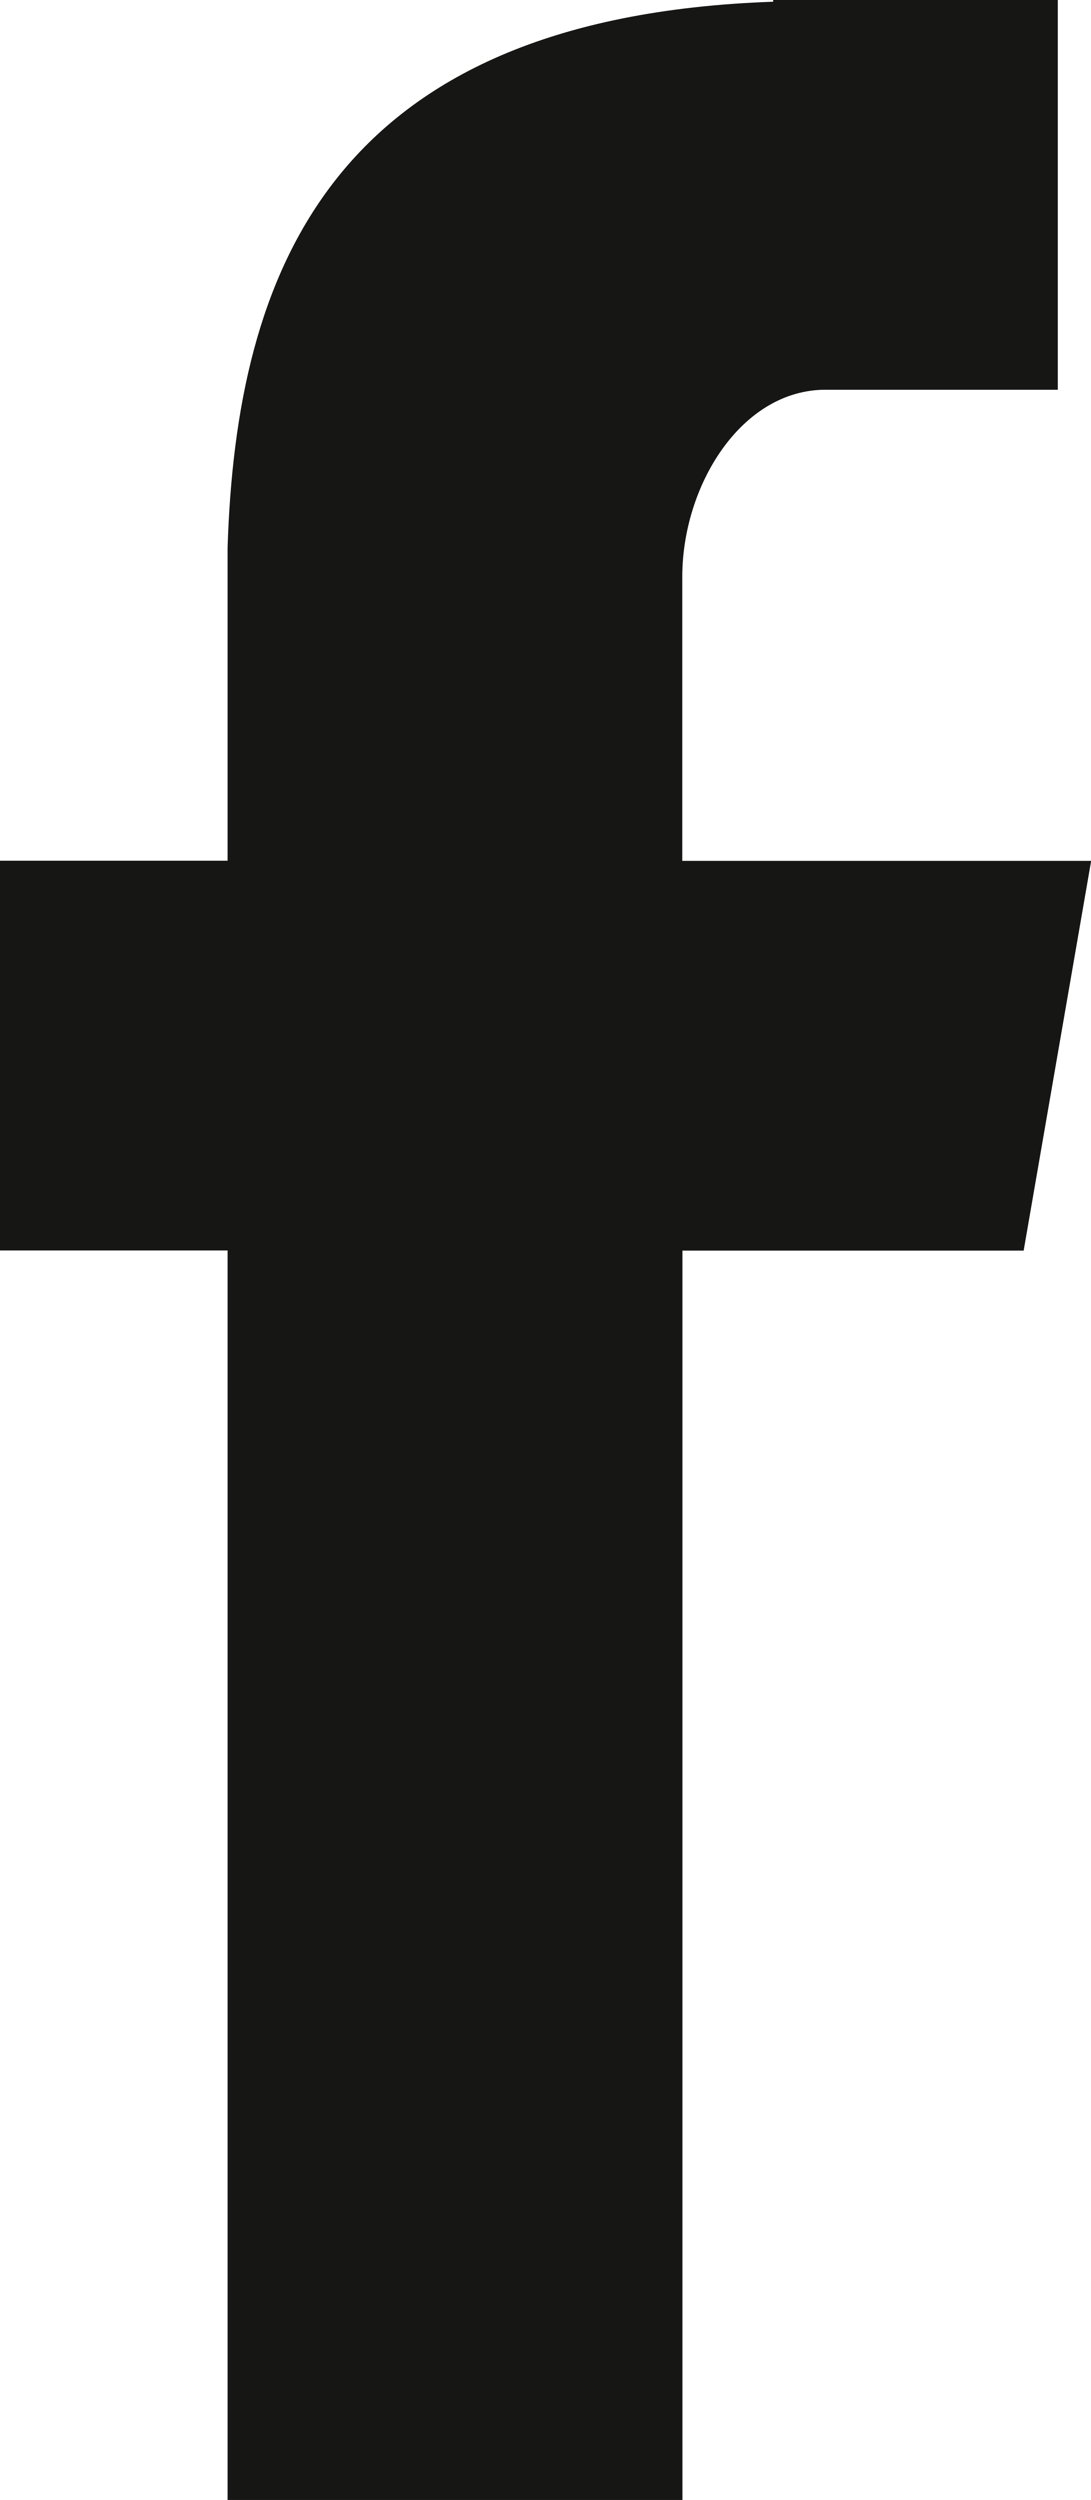
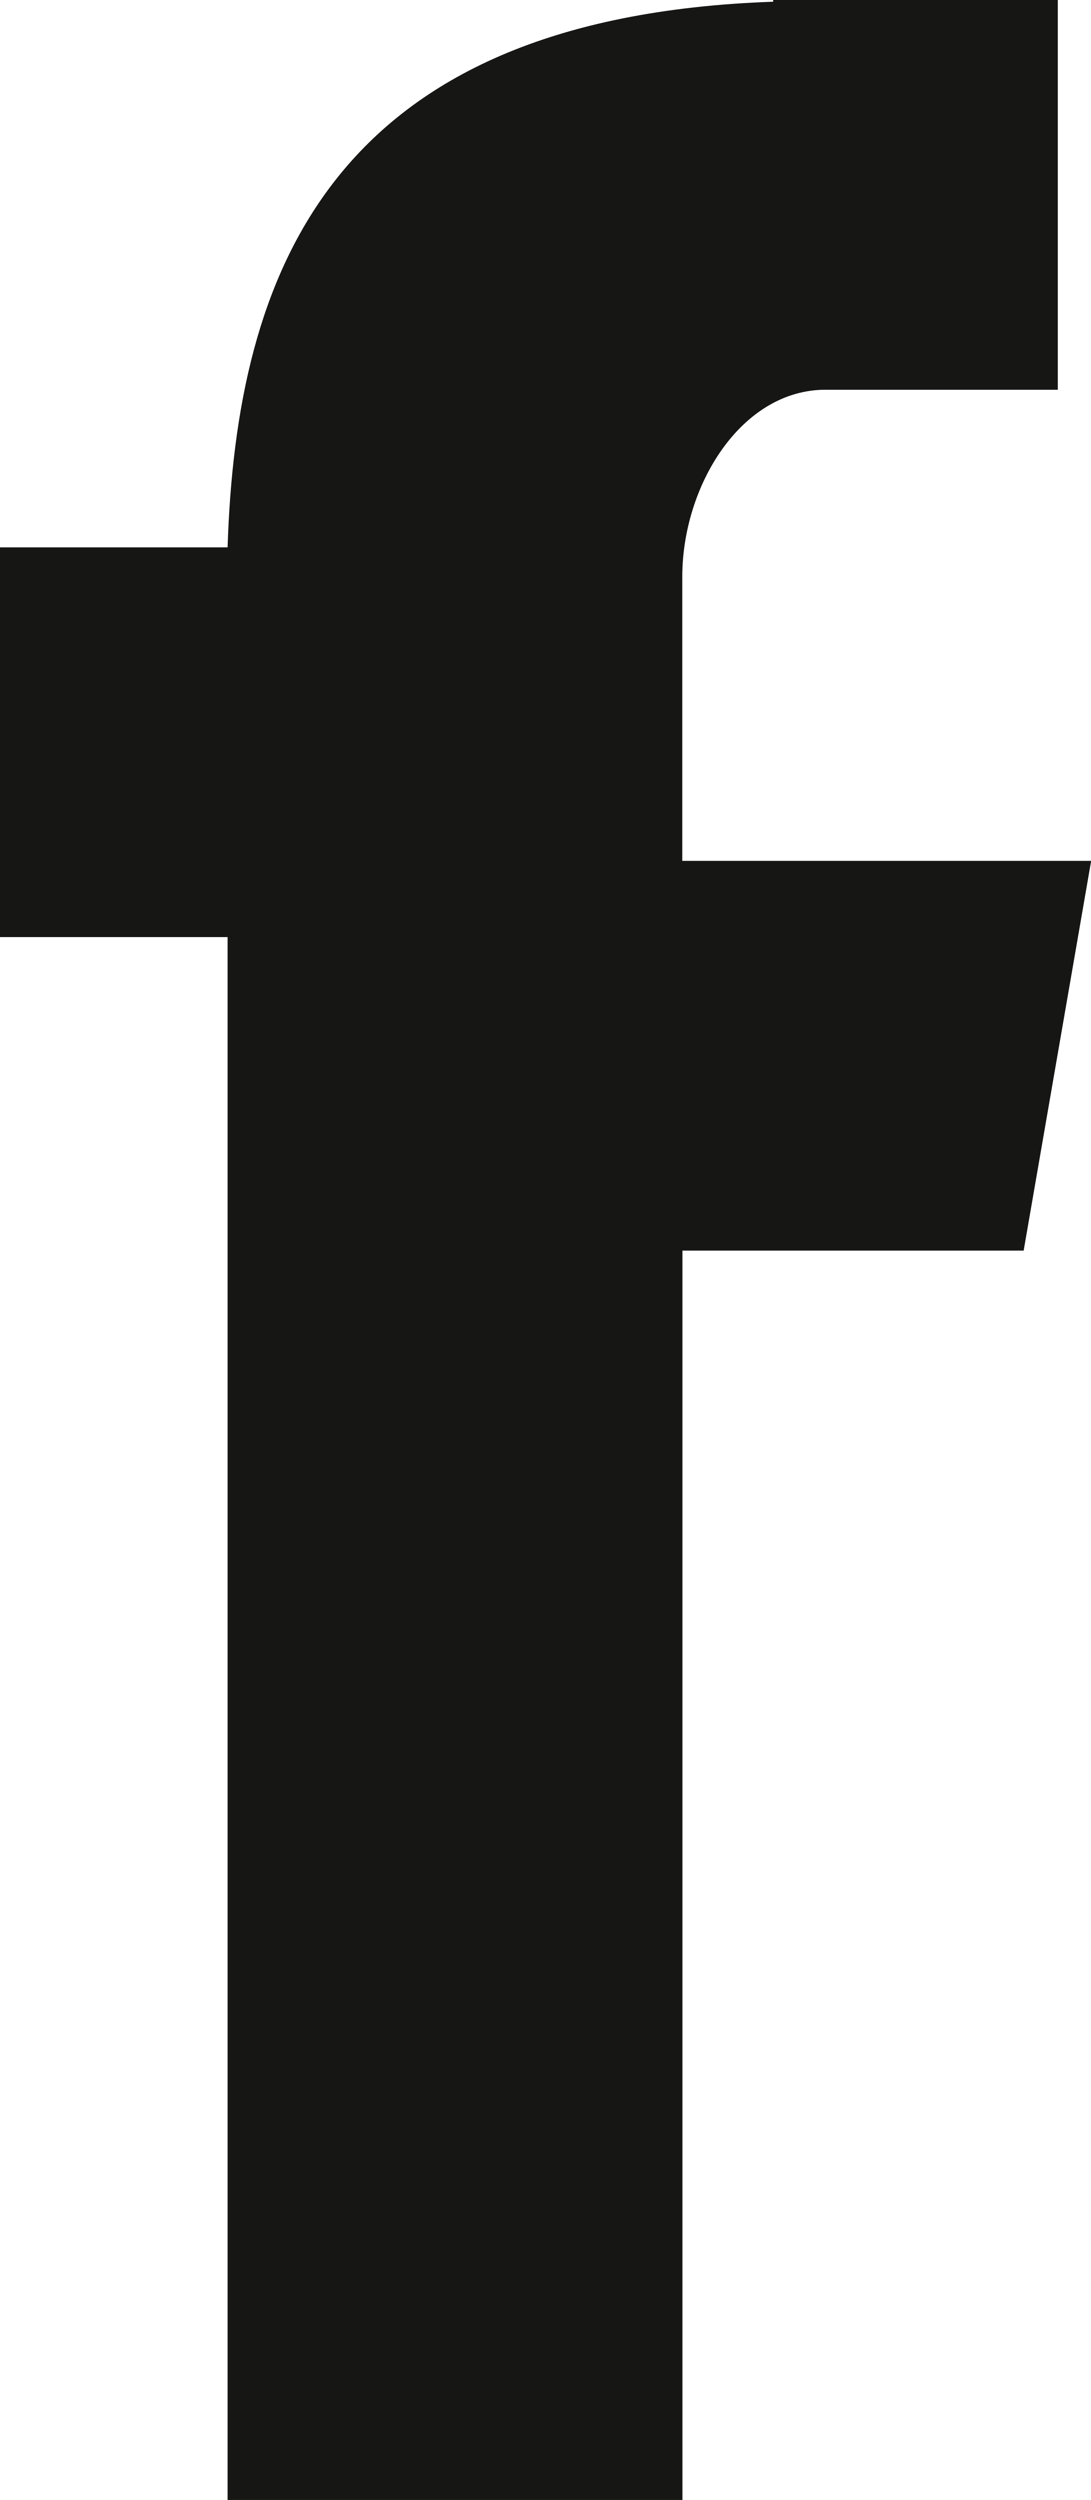
<svg xmlns="http://www.w3.org/2000/svg" width="6.999" height="16.036" viewBox="0 0 6.999 16.036">
-   <path id="Fill-4" d="M28.46,33.036h2.918V25.022h2.189l.433-2.5H31.377V20.7c0-.585.378-1.2.919-1.2h1.49V17H31.96v.011c-2.857.1-3.444,1.758-3.5,3.5H28.46v2.01H27v2.5h1.46Z" transform="translate(-27 -17)" fill="#161615" fill-rule="evenodd" />
+   <path id="Fill-4" d="M28.46,33.036h2.918V25.022h2.189l.433-2.5H31.377V20.7c0-.585.378-1.2.919-1.2h1.49V17H31.96v.011c-2.857.1-3.444,1.758-3.5,3.5H28.46H27v2.5h1.46Z" transform="translate(-27 -17)" fill="#161615" fill-rule="evenodd" />
</svg>